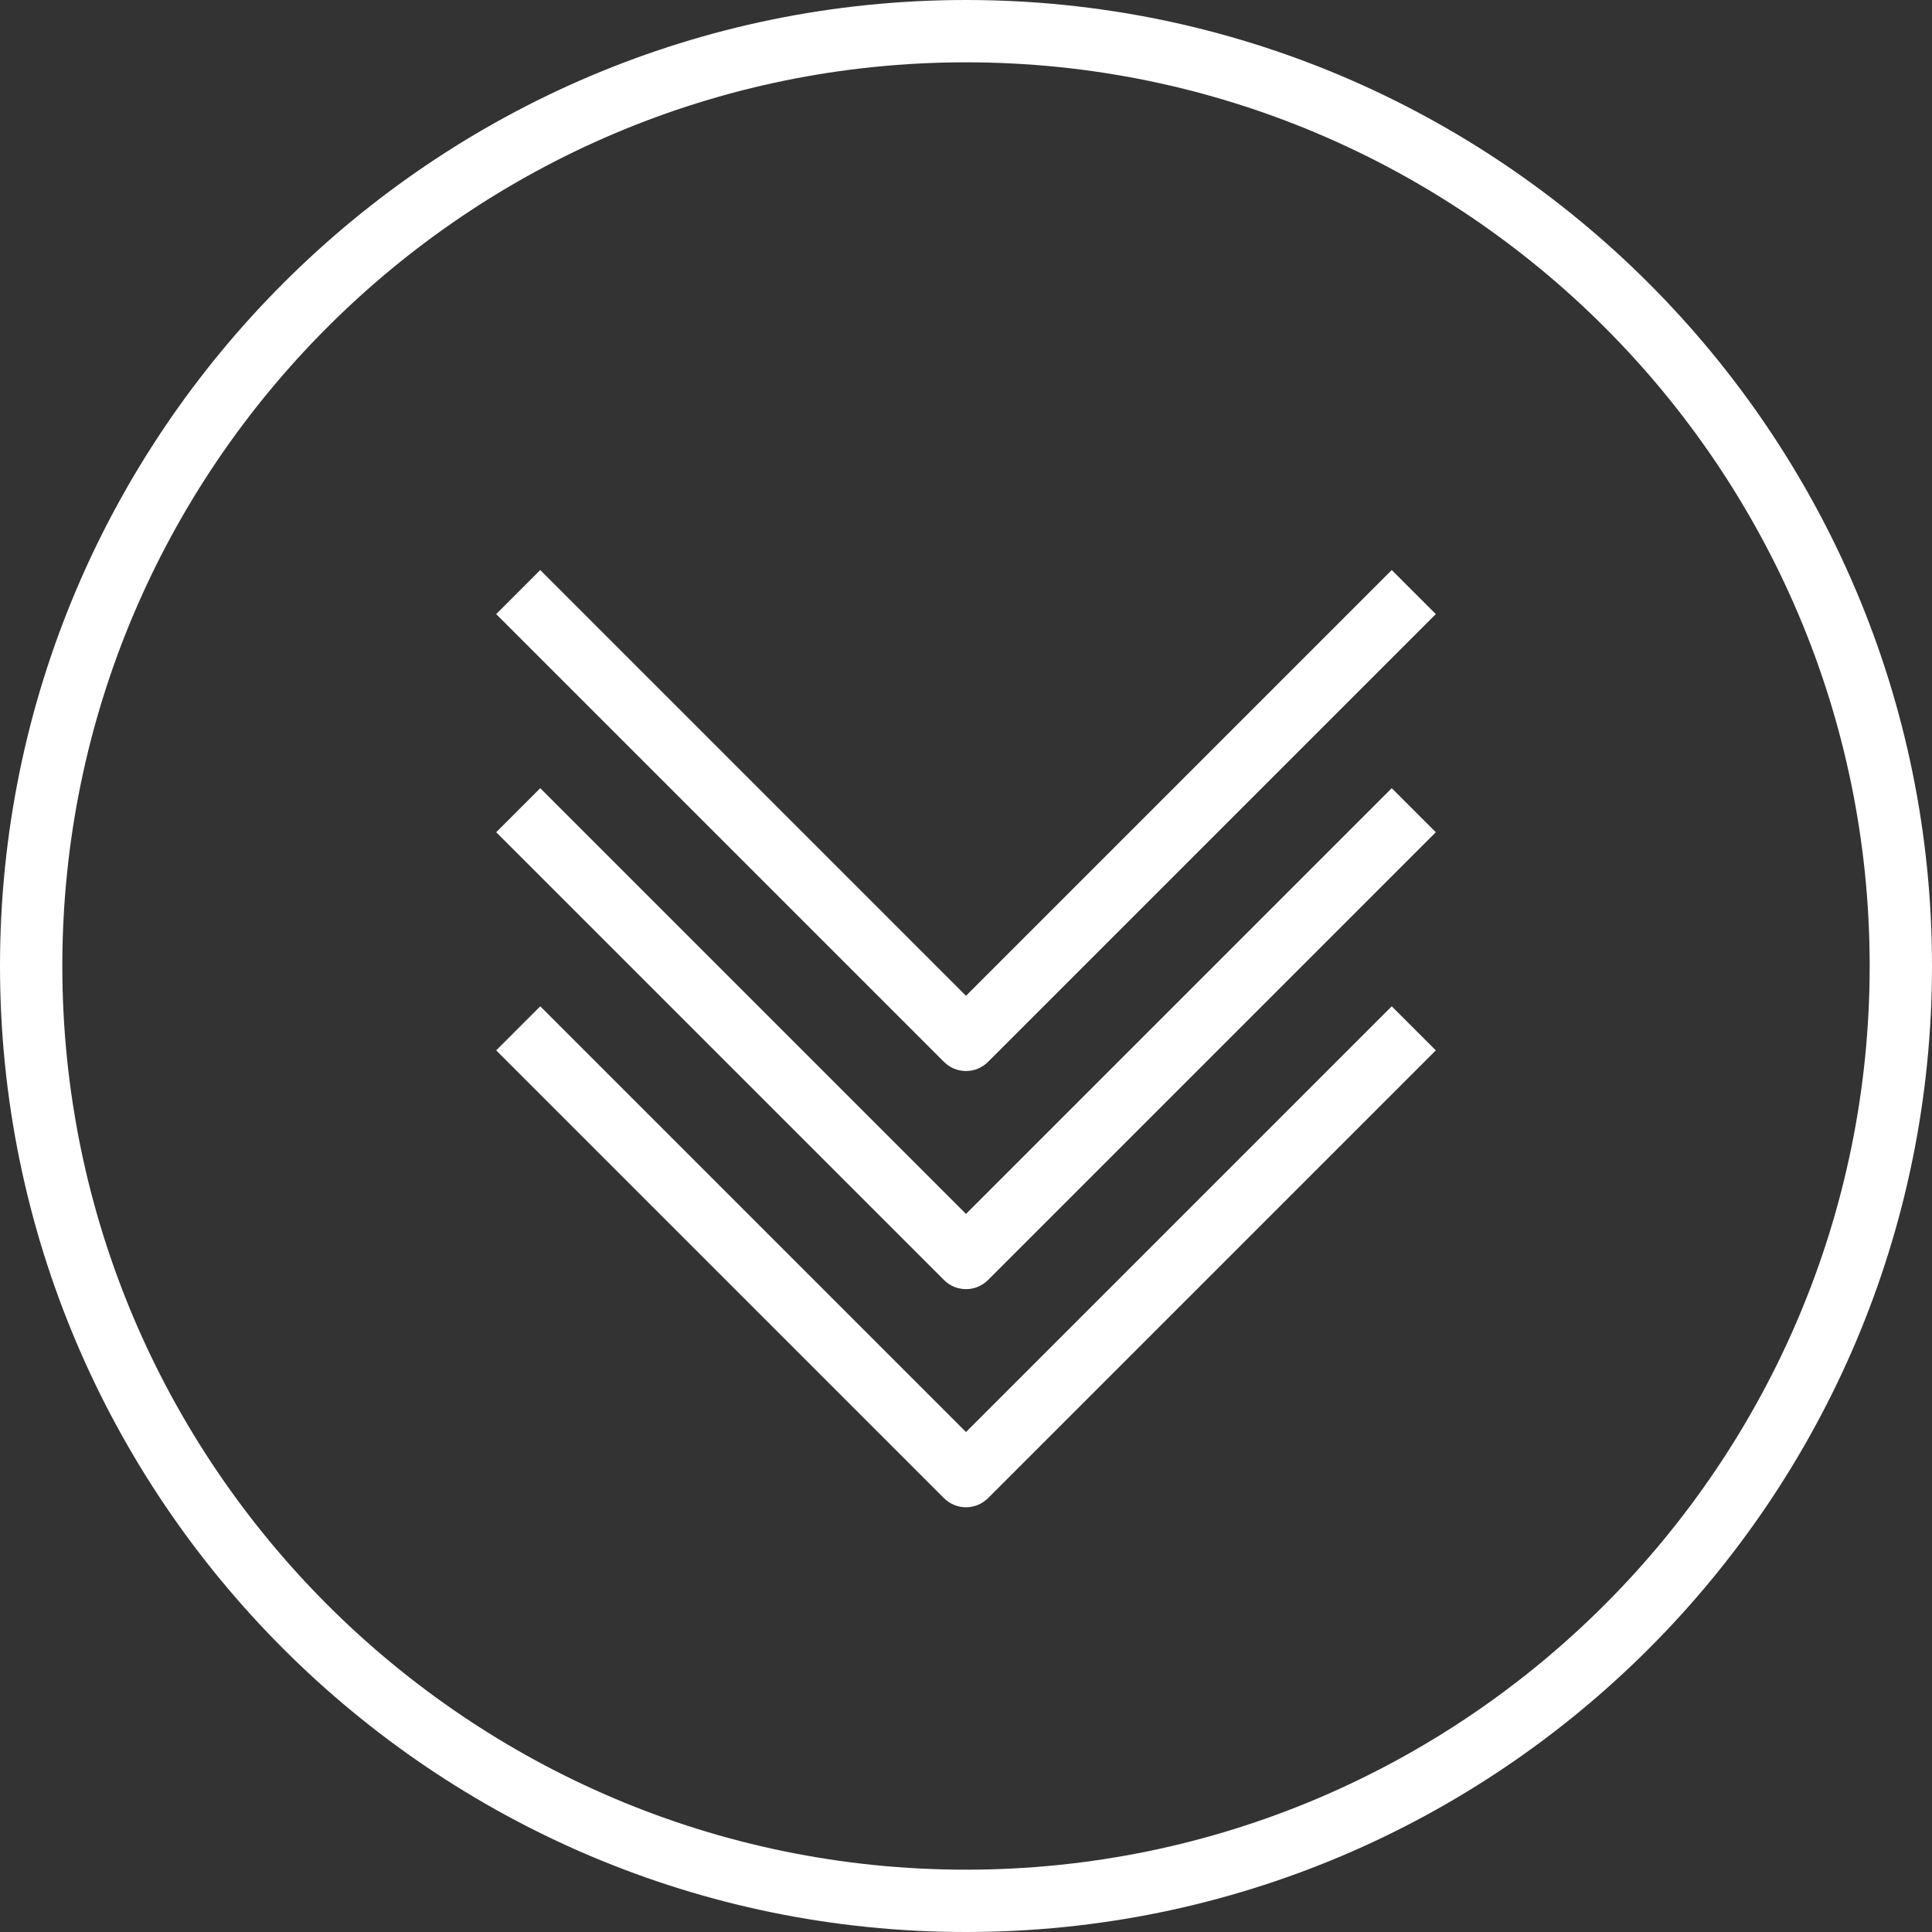
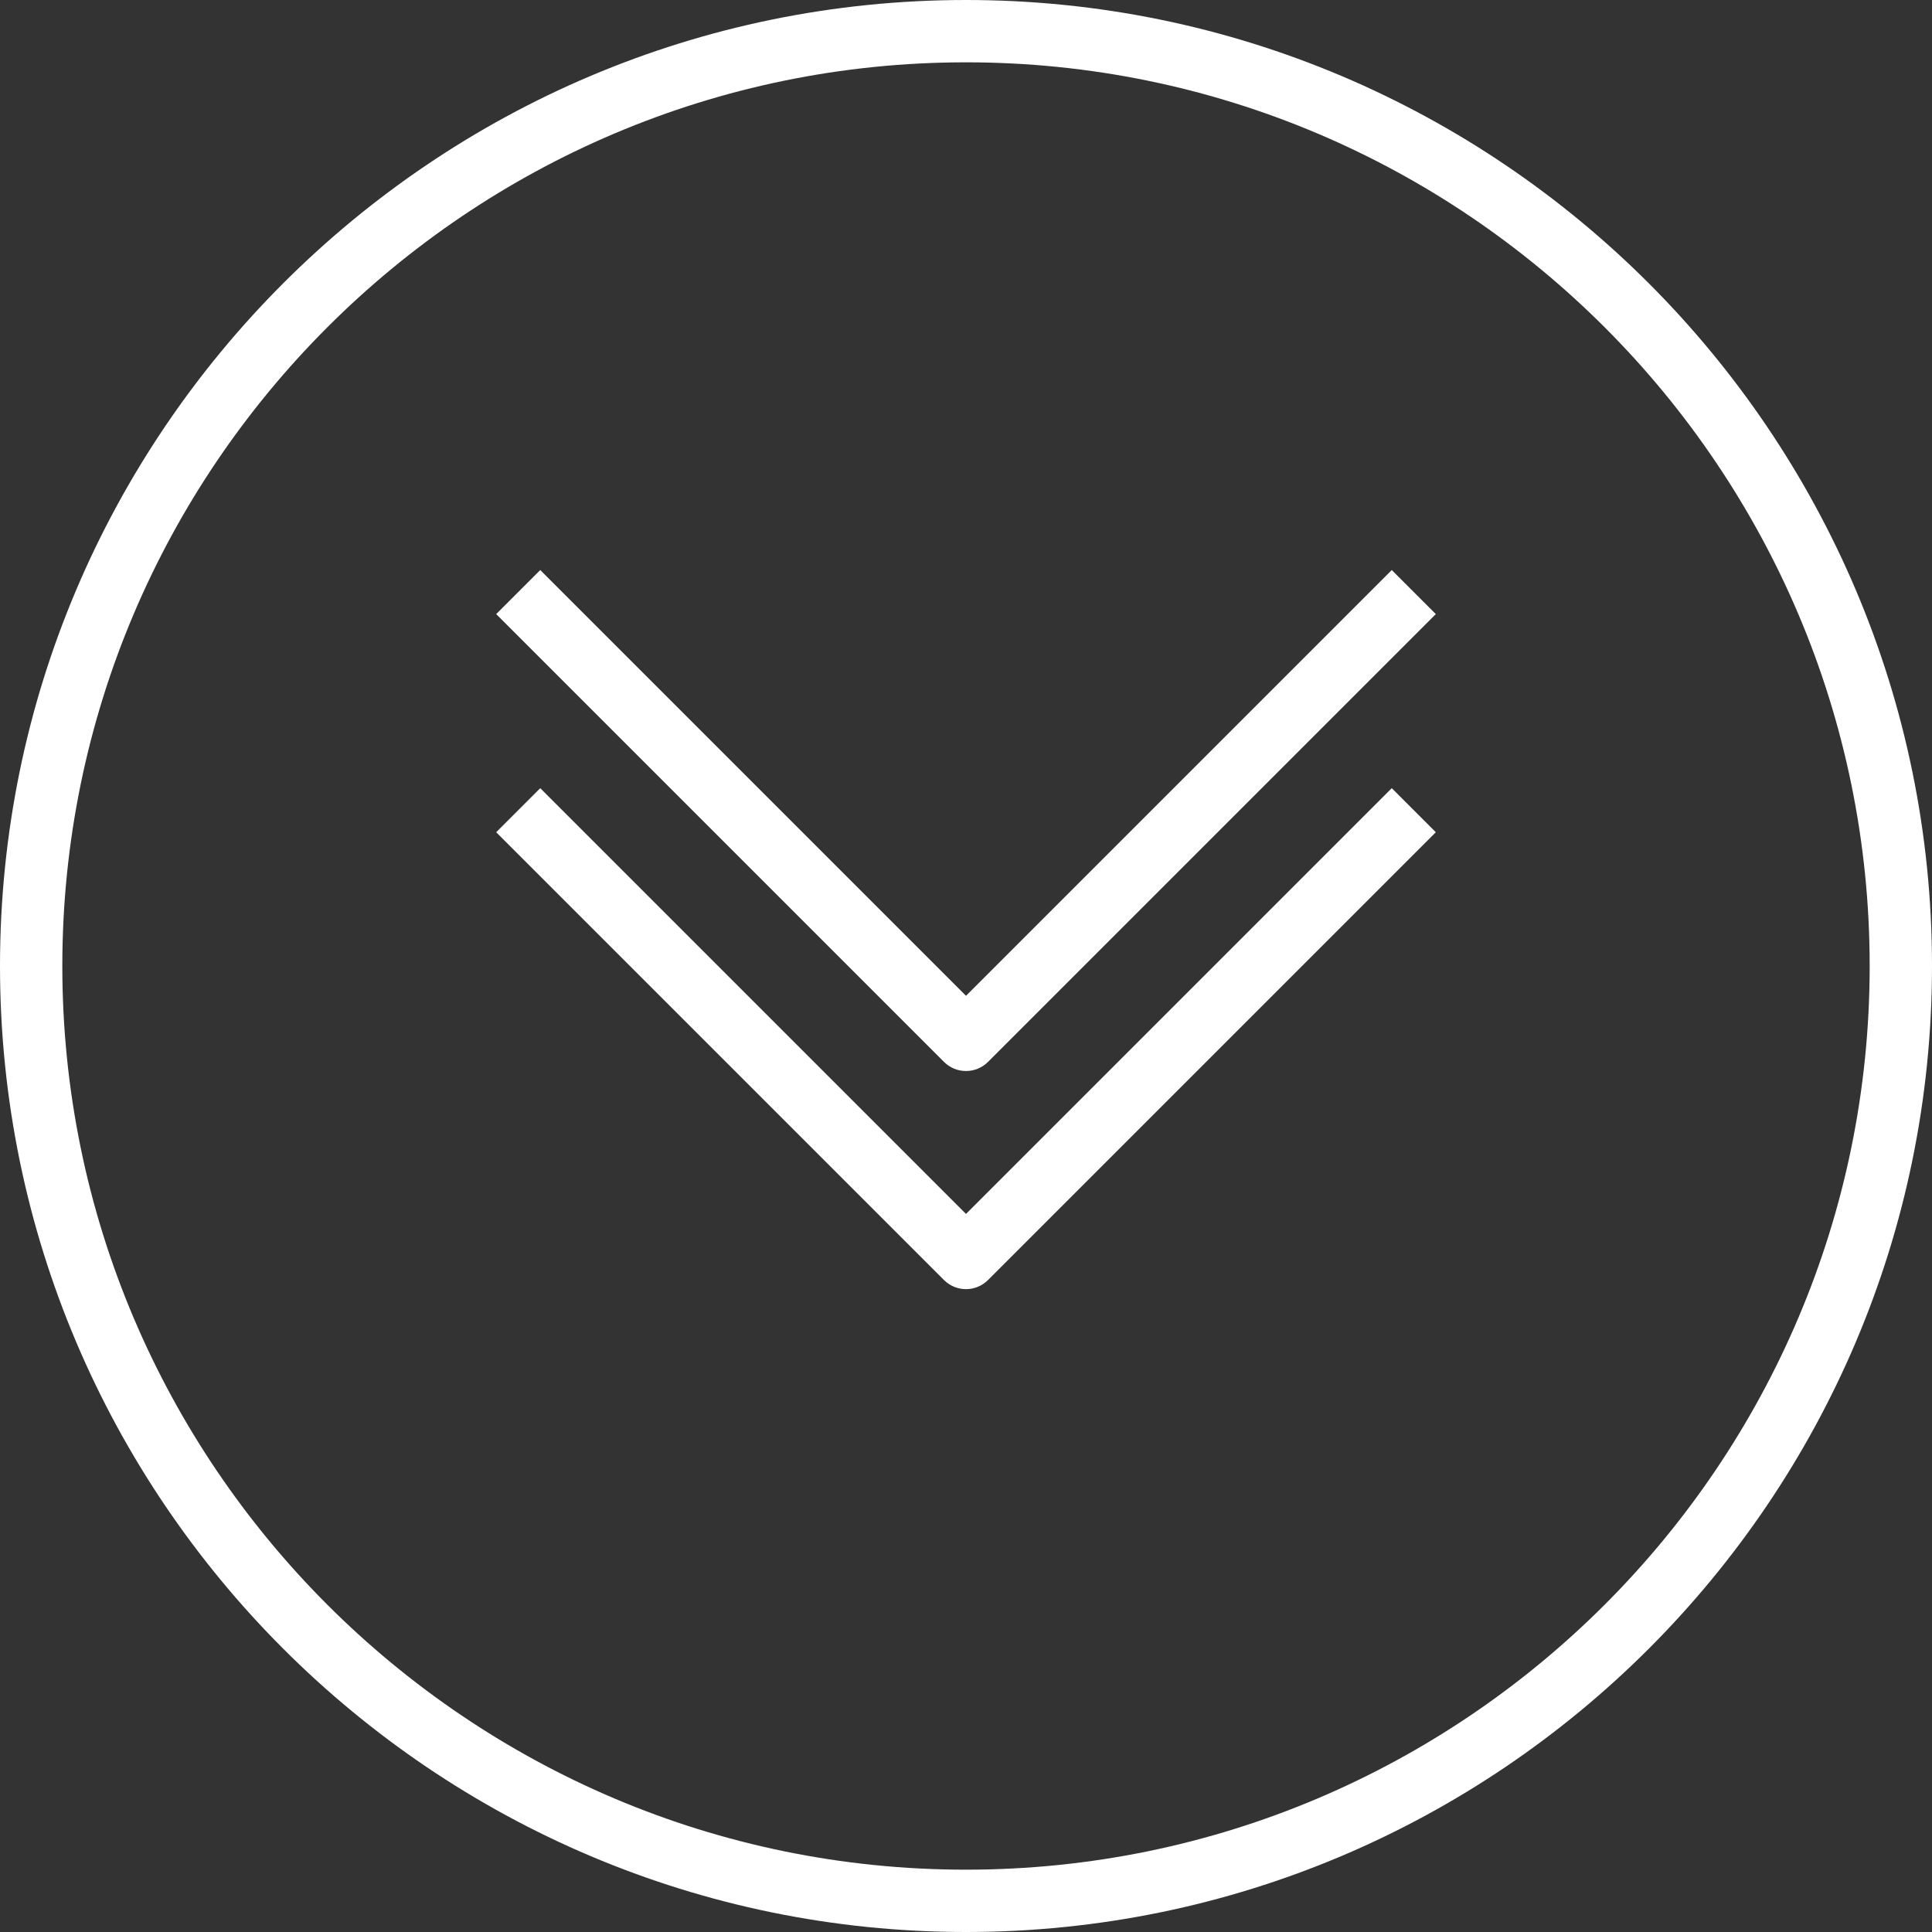
<svg xmlns="http://www.w3.org/2000/svg" version="1.1" id="レイヤー_1" x="0px" y="0px" width="62px" height="62px" viewBox="0 0 62 62" enable-background="new 0 0 62 62" xml:space="preserve">
  <rect x="0" y="0" width="62" height="62" fill="#333333" stroke="none" />
  <path fill="#FFFFFF" d="M31,62C13.906,62,0,48.094,0,31S13.906,0,31,0s31,13.906,31,31S48.094,62,31,62z M31,2C15.01,2,2,15.01,2,31  s13.01,29,29,29s29-13.01,29-29S46.99,2,31,2z" />
  <path fill="#FFFFFF" d="M31,41.37c-0.256,0-0.512-0.098-0.707-0.293l-14.37-14.37l1.414-1.414L31,38.956l13.663-13.663l1.414,1.414  l-14.37,14.37C31.512,41.272,31.256,41.37,31,41.37z" />
-   <path fill="#FFFFFF" d="M31,48.37c-0.256,0-0.512-0.098-0.707-0.293l-14.37-14.37l1.414-1.414L31,45.956l13.663-13.663l1.414,1.414  l-14.37,14.37C31.512,48.272,31.256,48.37,31,48.37z" />
  <path fill="#FFFFFF" d="M31,34.37c-0.256,0-0.512-0.098-0.707-0.293l-14.37-14.37l1.414-1.414L31,31.956l13.663-13.663l1.414,1.414  l-14.37,14.37C31.512,34.272,31.256,34.37,31,34.37z" />
</svg>